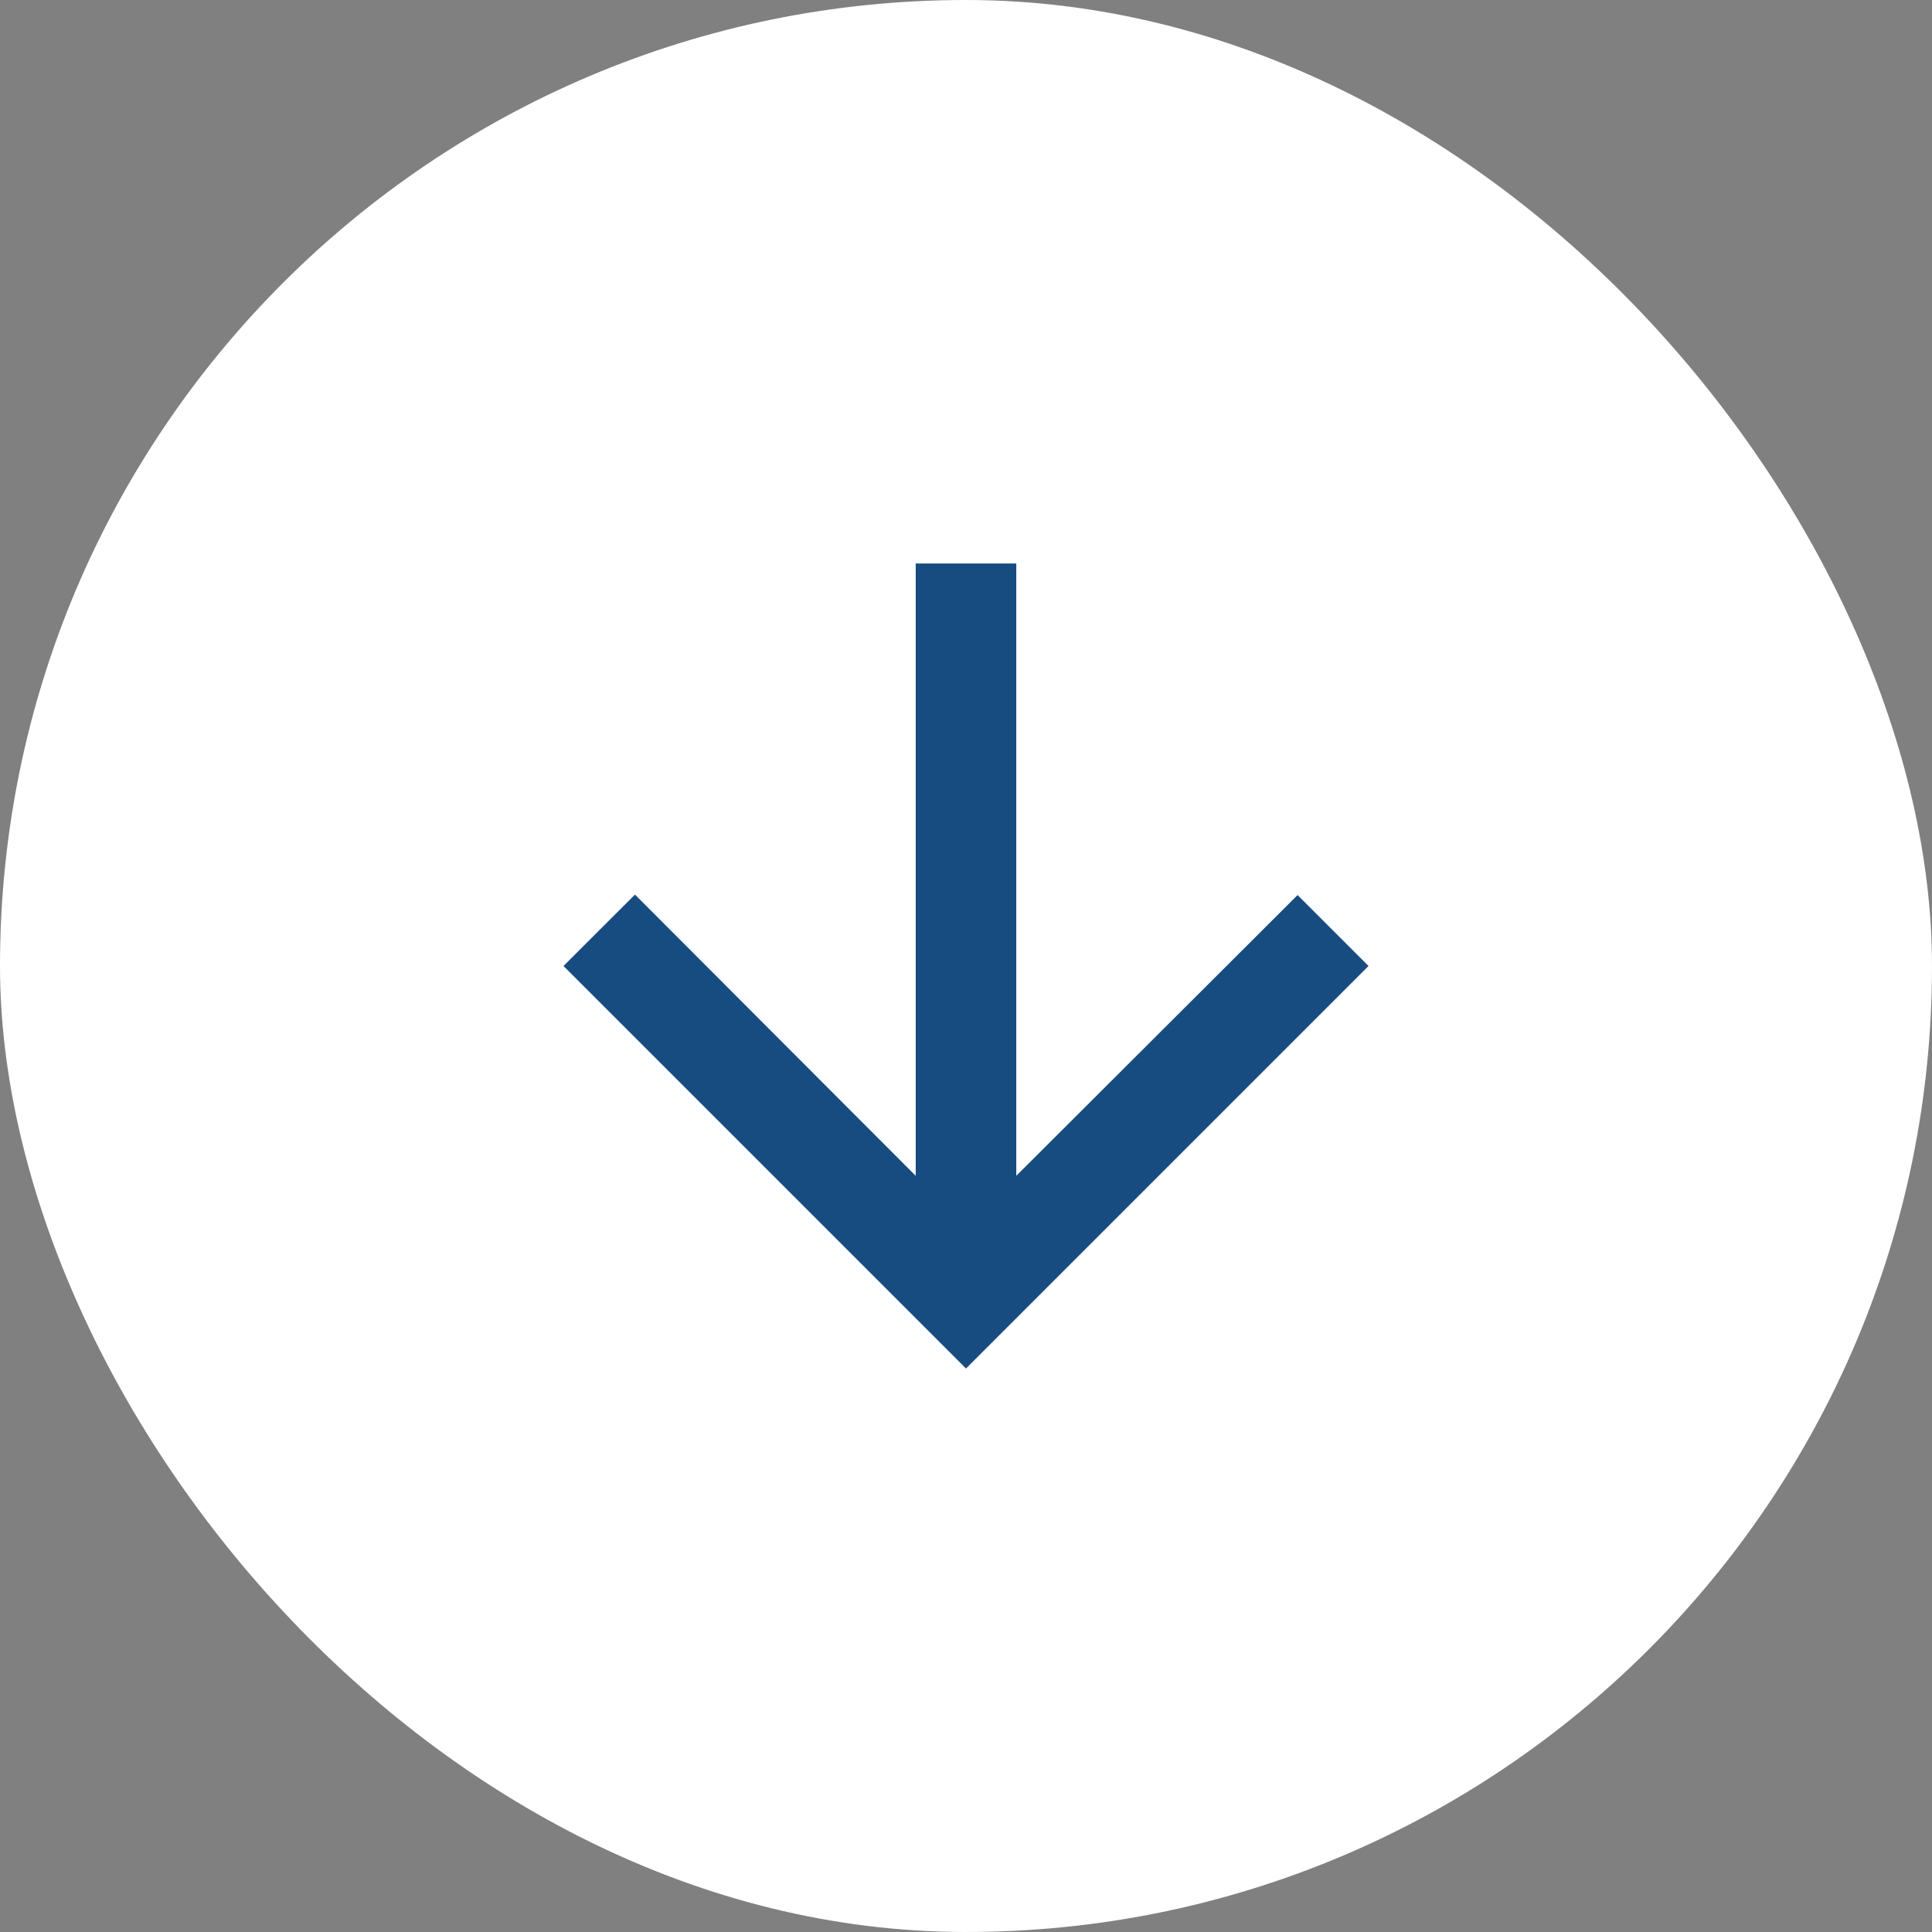
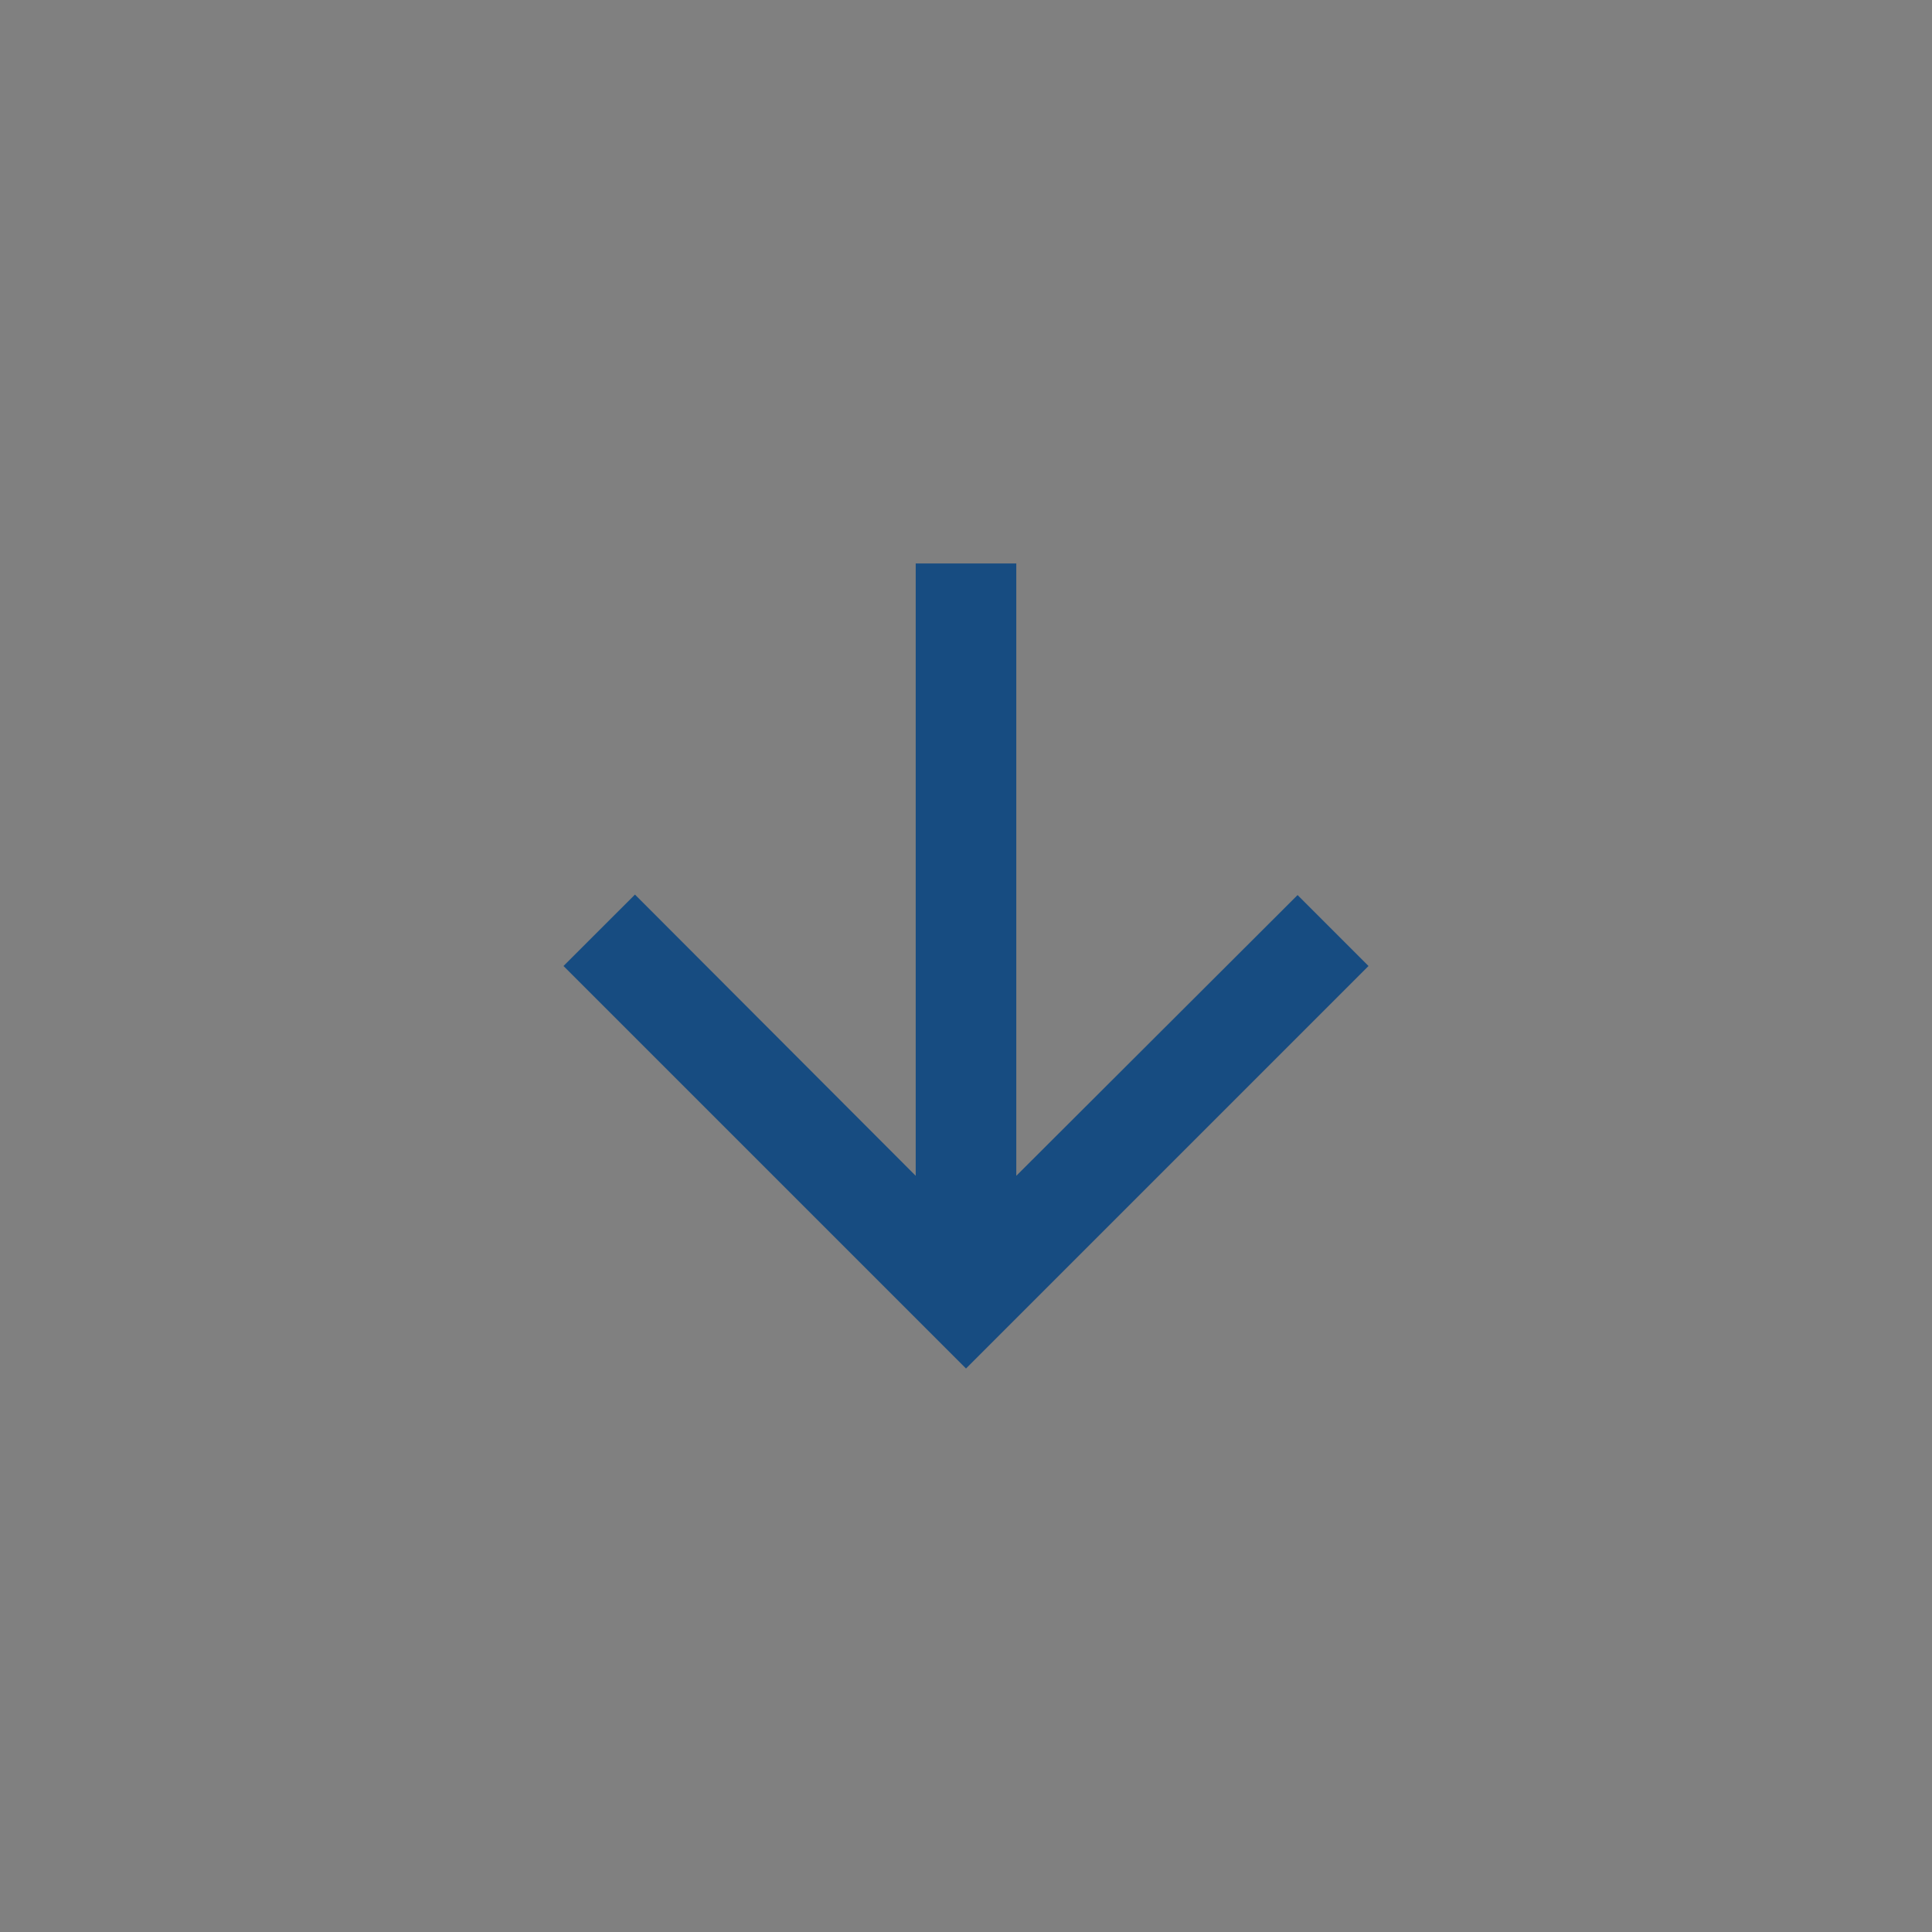
<svg xmlns="http://www.w3.org/2000/svg" width="32" height="32" viewBox="0 0 32 32" fill="none">
  <rect x="0" y="0" width="32" height="32" fill="#808080" stroke="none" />
-   <rect width="32" height="32" rx="16" fill="white" />
  <path d="M22.667 16L21.492 14.825L16.833 19.475V9.333H15.167V19.475L10.517 14.817L9.333 16L16 22.667L22.667 16Z" fill="#174C81" />
</svg>